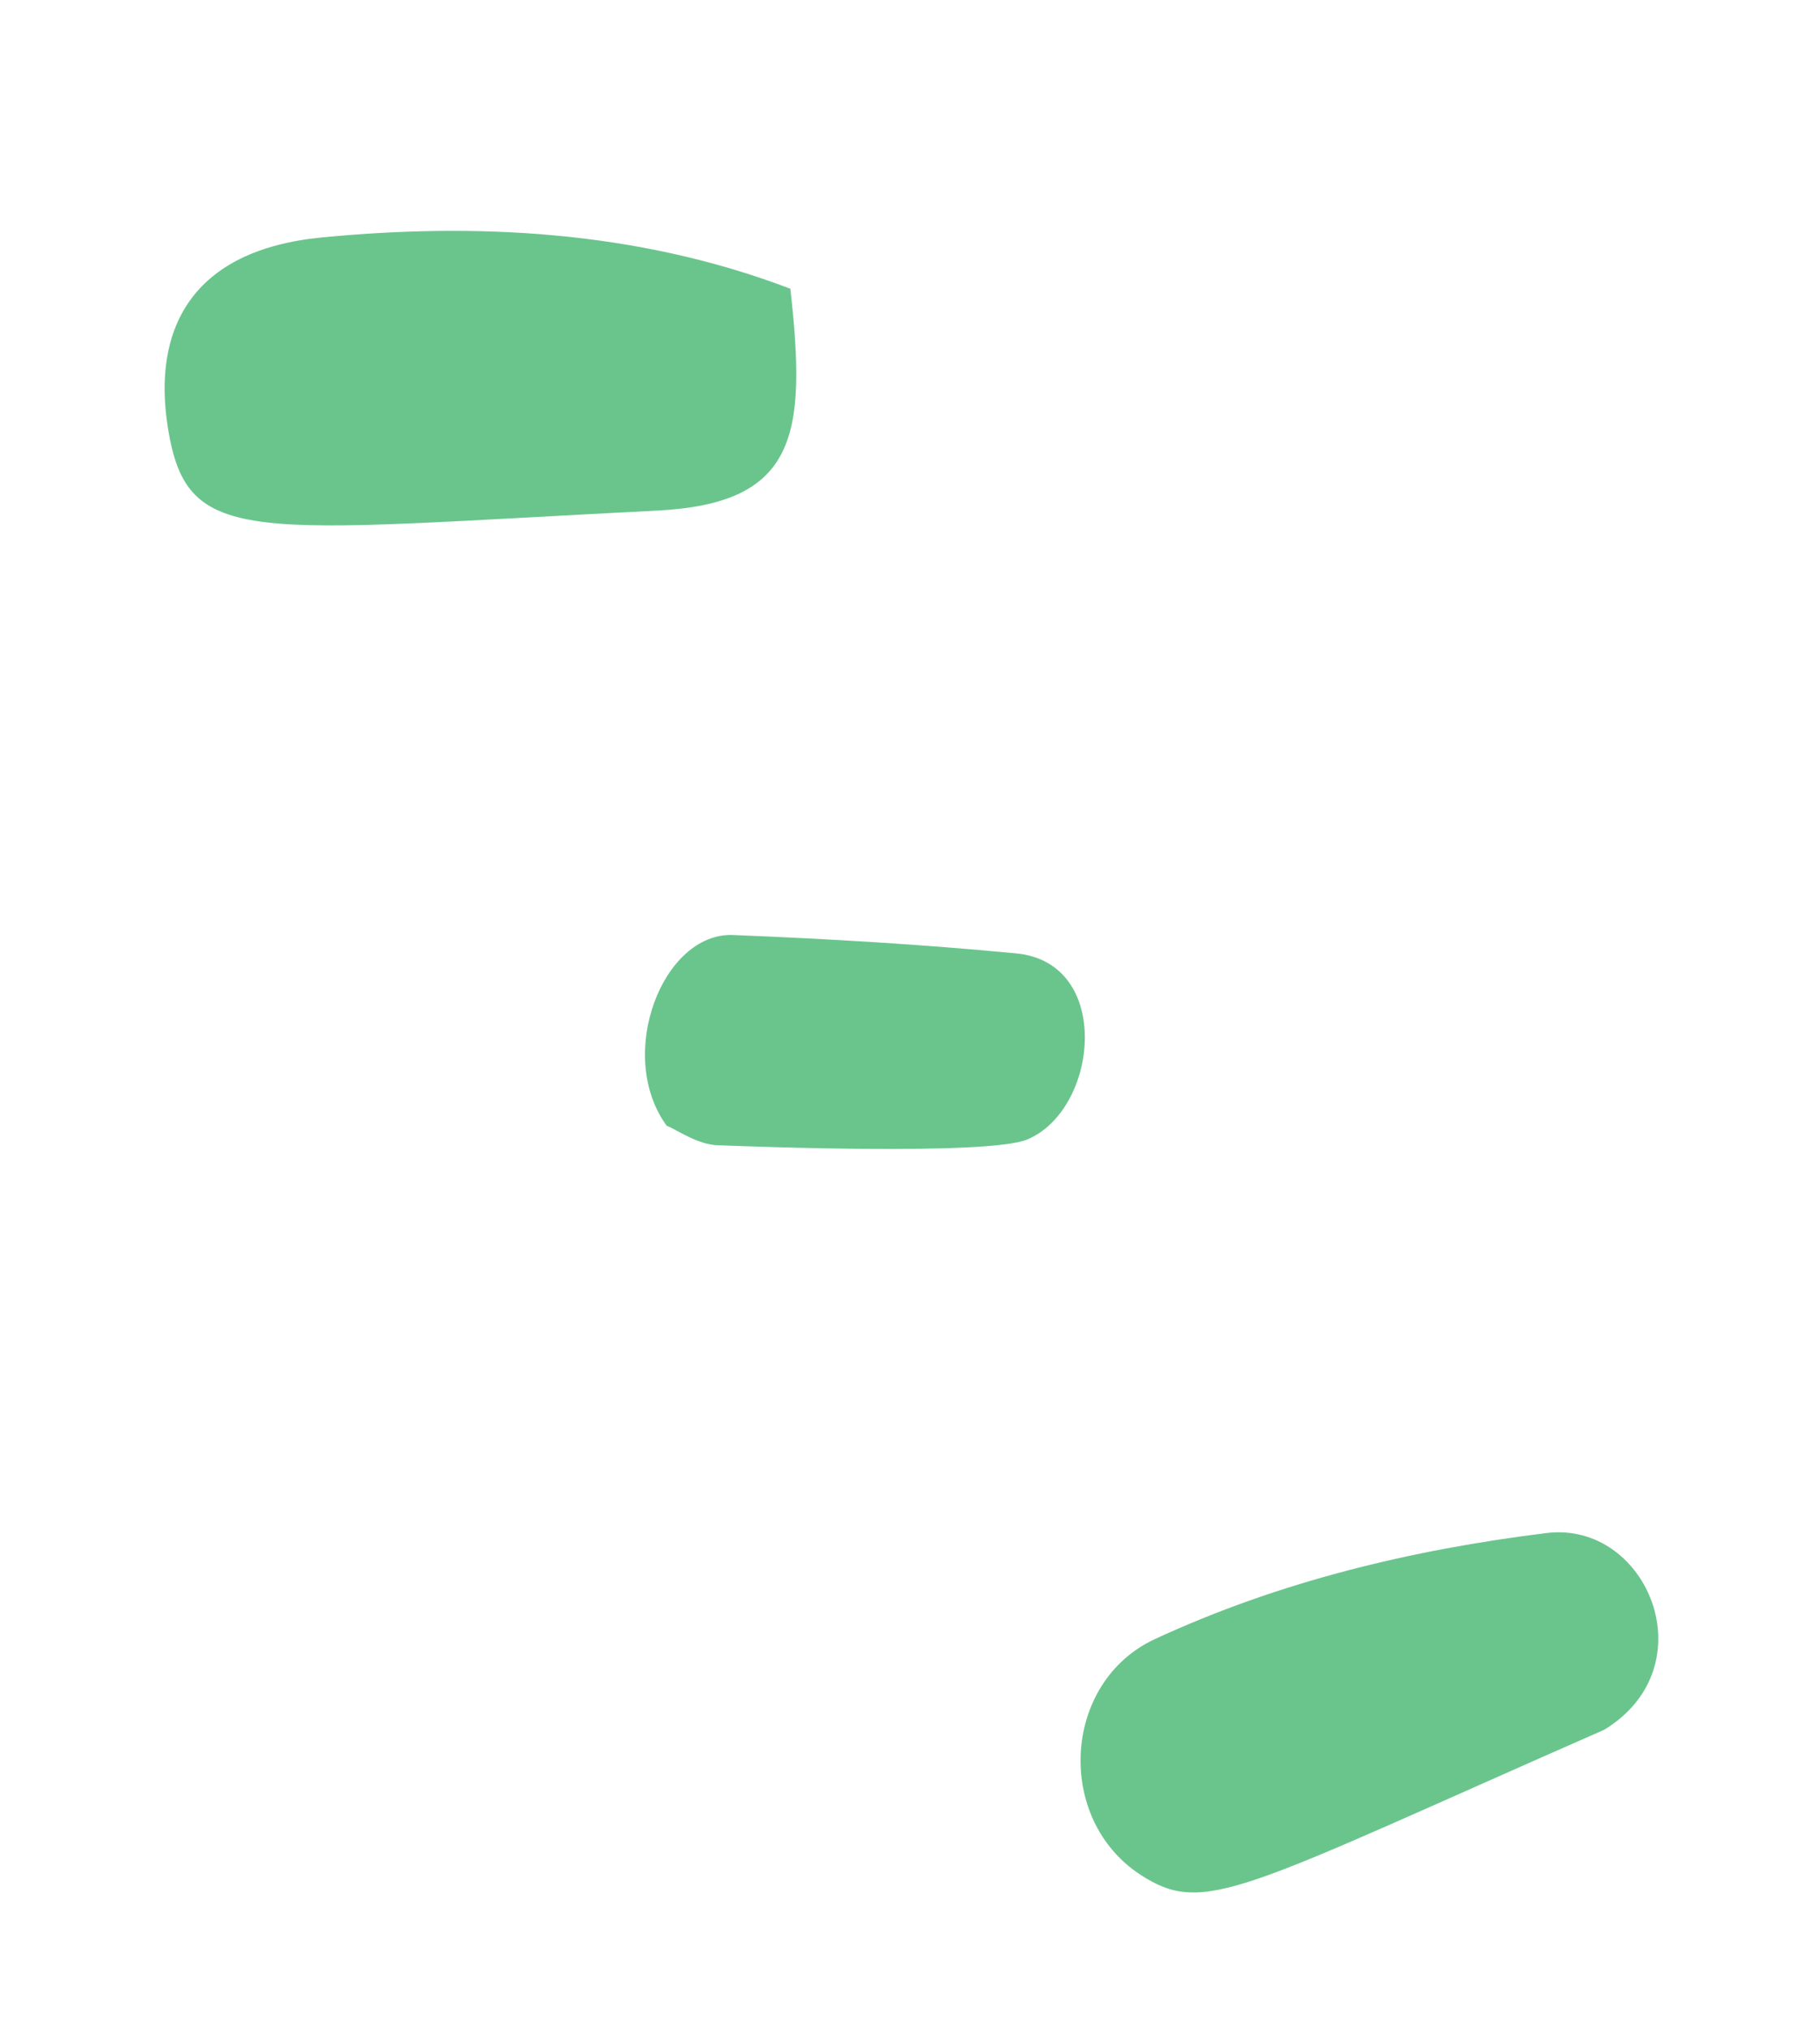
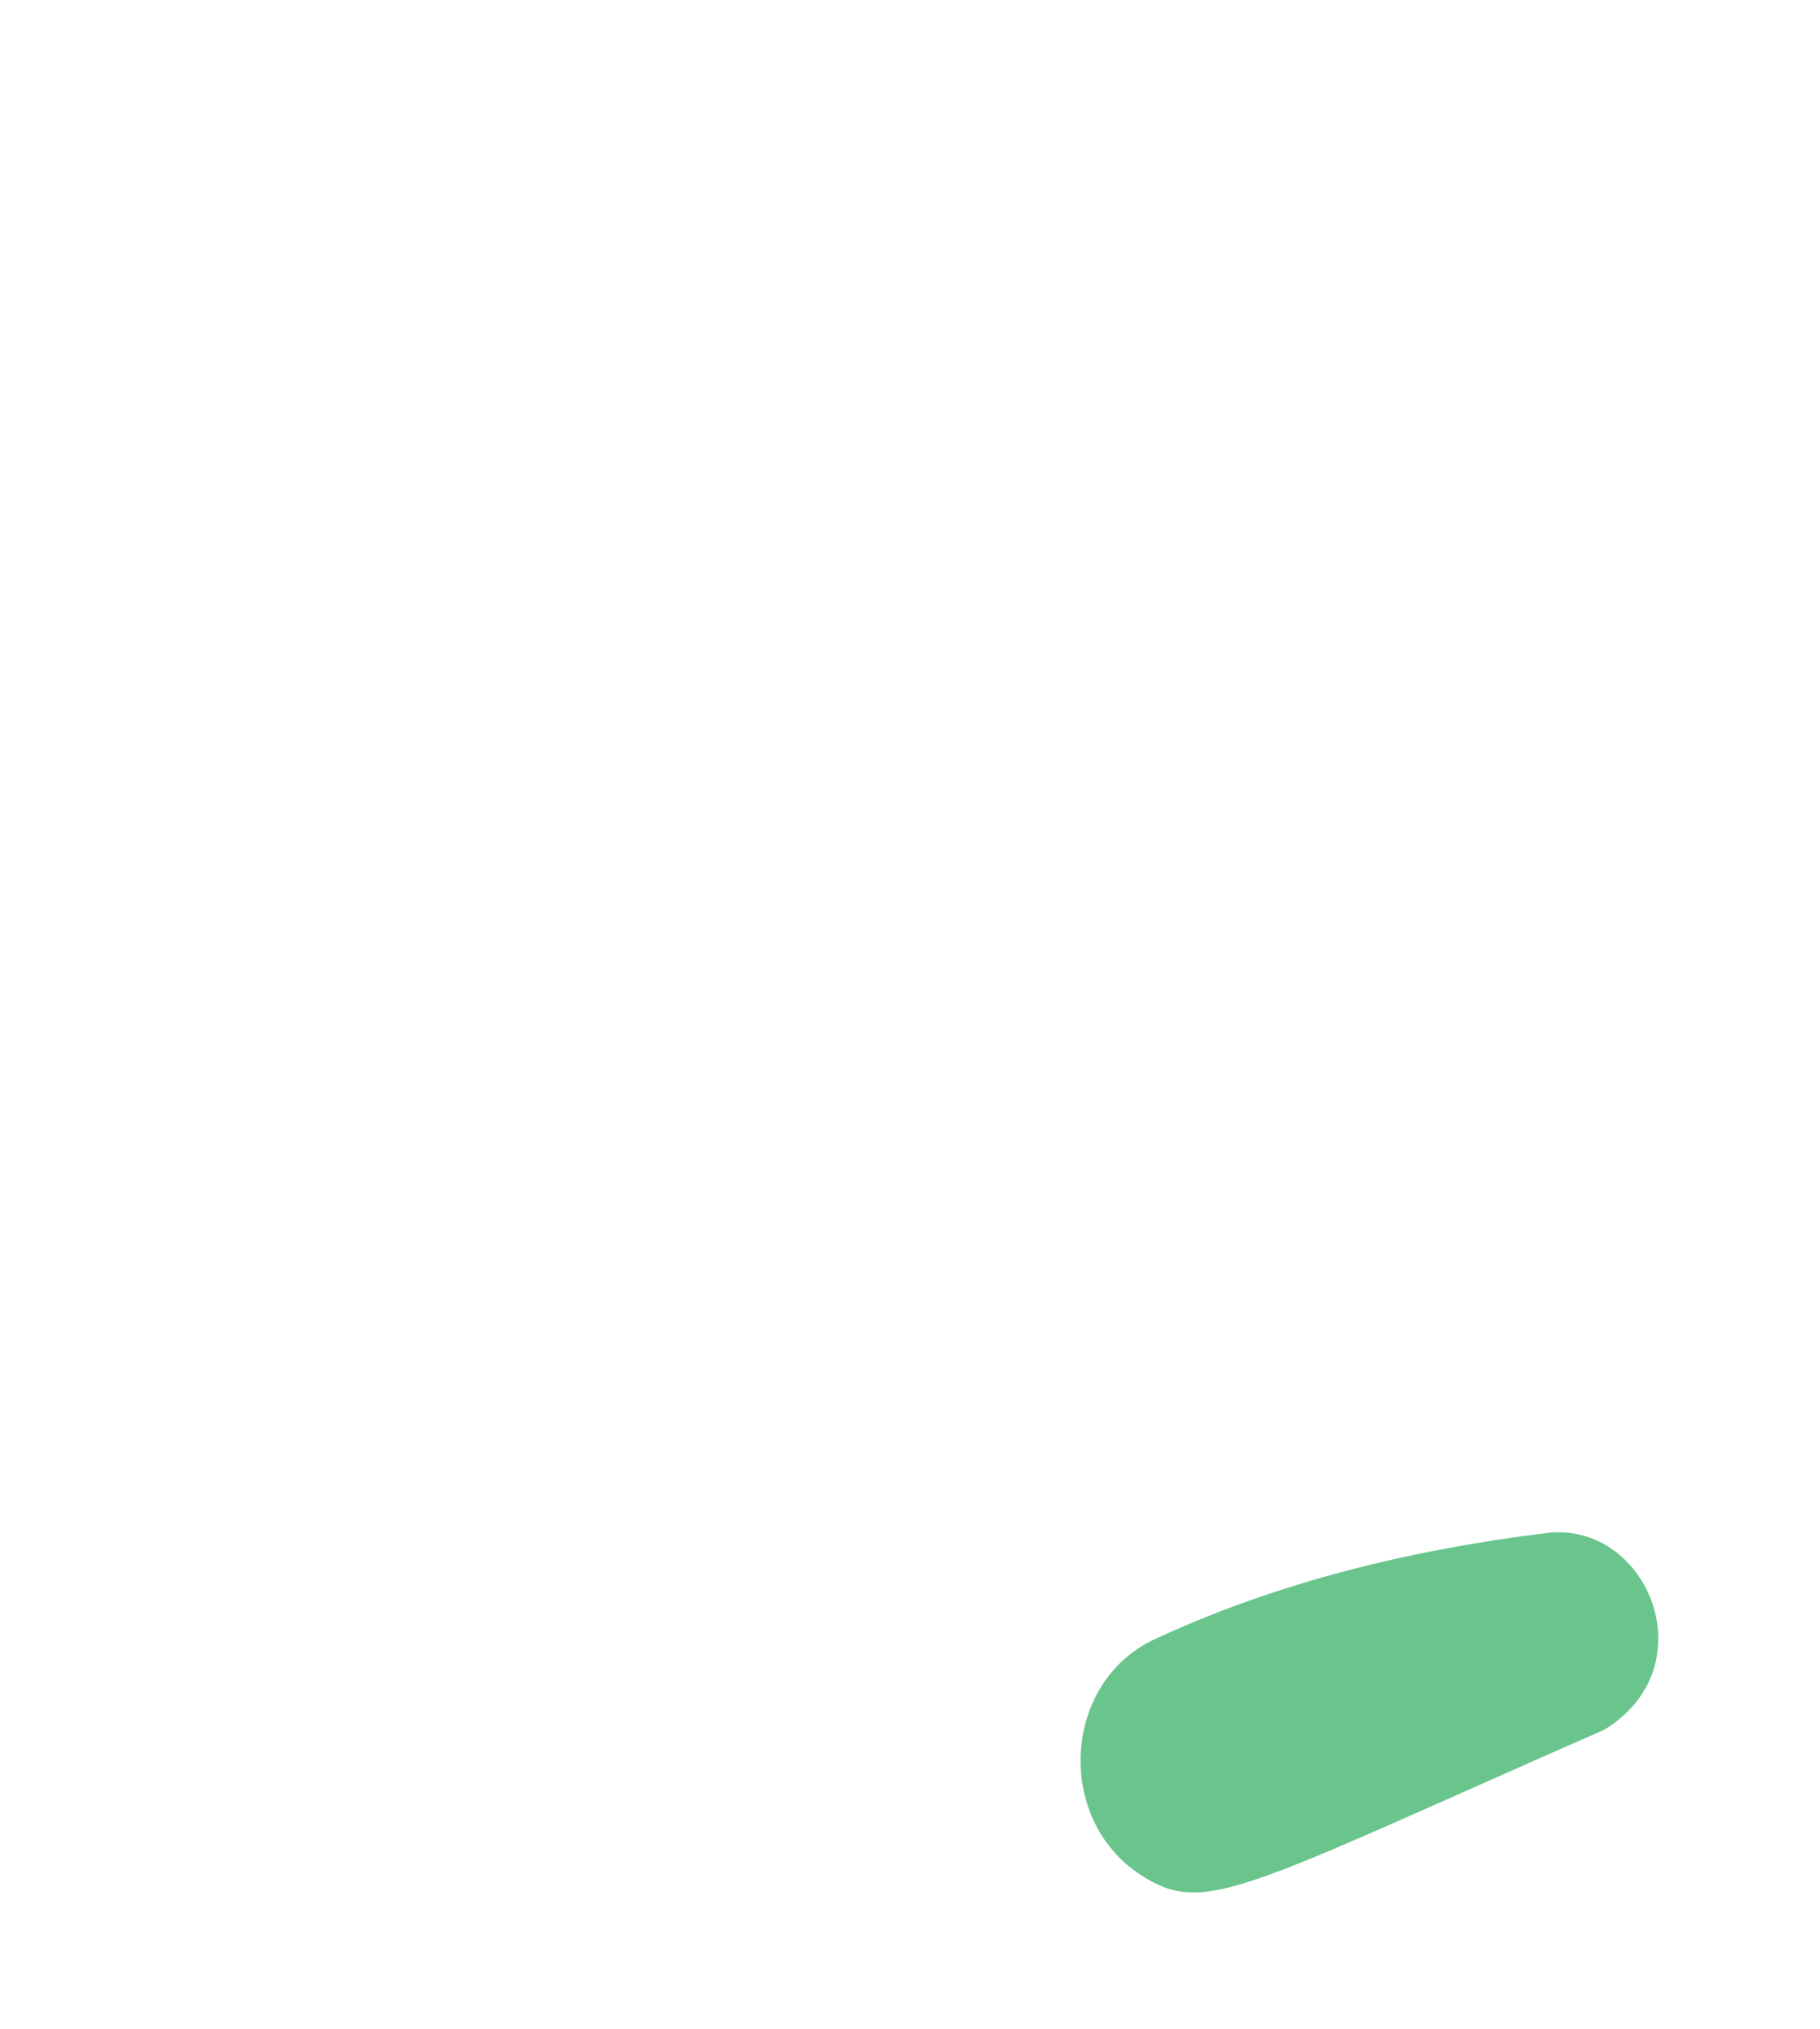
<svg xmlns="http://www.w3.org/2000/svg" width="122" height="136" viewBox="0 0 122 136" fill="none">
-   <path d="M52.98 19.354C54.081 29.182 53.434 33.754 44.031 34.227C16.702 35.603 12.57 36.794 11.262 28.723C10.175 22.011 12.886 16.759 21.565 15.917C31.789 14.926 42.632 15.409 52.98 19.354Z" fill="#6AC58D" />
  <path d="M107.54 115.945C83.139 126.664 80.772 128.489 76.448 125.667C70.706 121.919 71.202 112.748 77.423 109.866C85.726 106.02 94.594 103.883 103.663 102.761C110.434 101.924 114.502 111.692 107.54 115.945Z" fill="#6AC58D" />
-   <path d="M44.685 75.454C41.238 70.712 44.421 62.485 49.142 62.675C55.48 62.929 61.82 63.3 68.132 63.909C74.625 64.536 73.637 74.406 68.847 76.385C66.252 77.458 50.522 76.86 48.098 76.766C46.736 76.713 45.409 75.748 44.685 75.454Z" fill="#6AC58D" />
</svg>